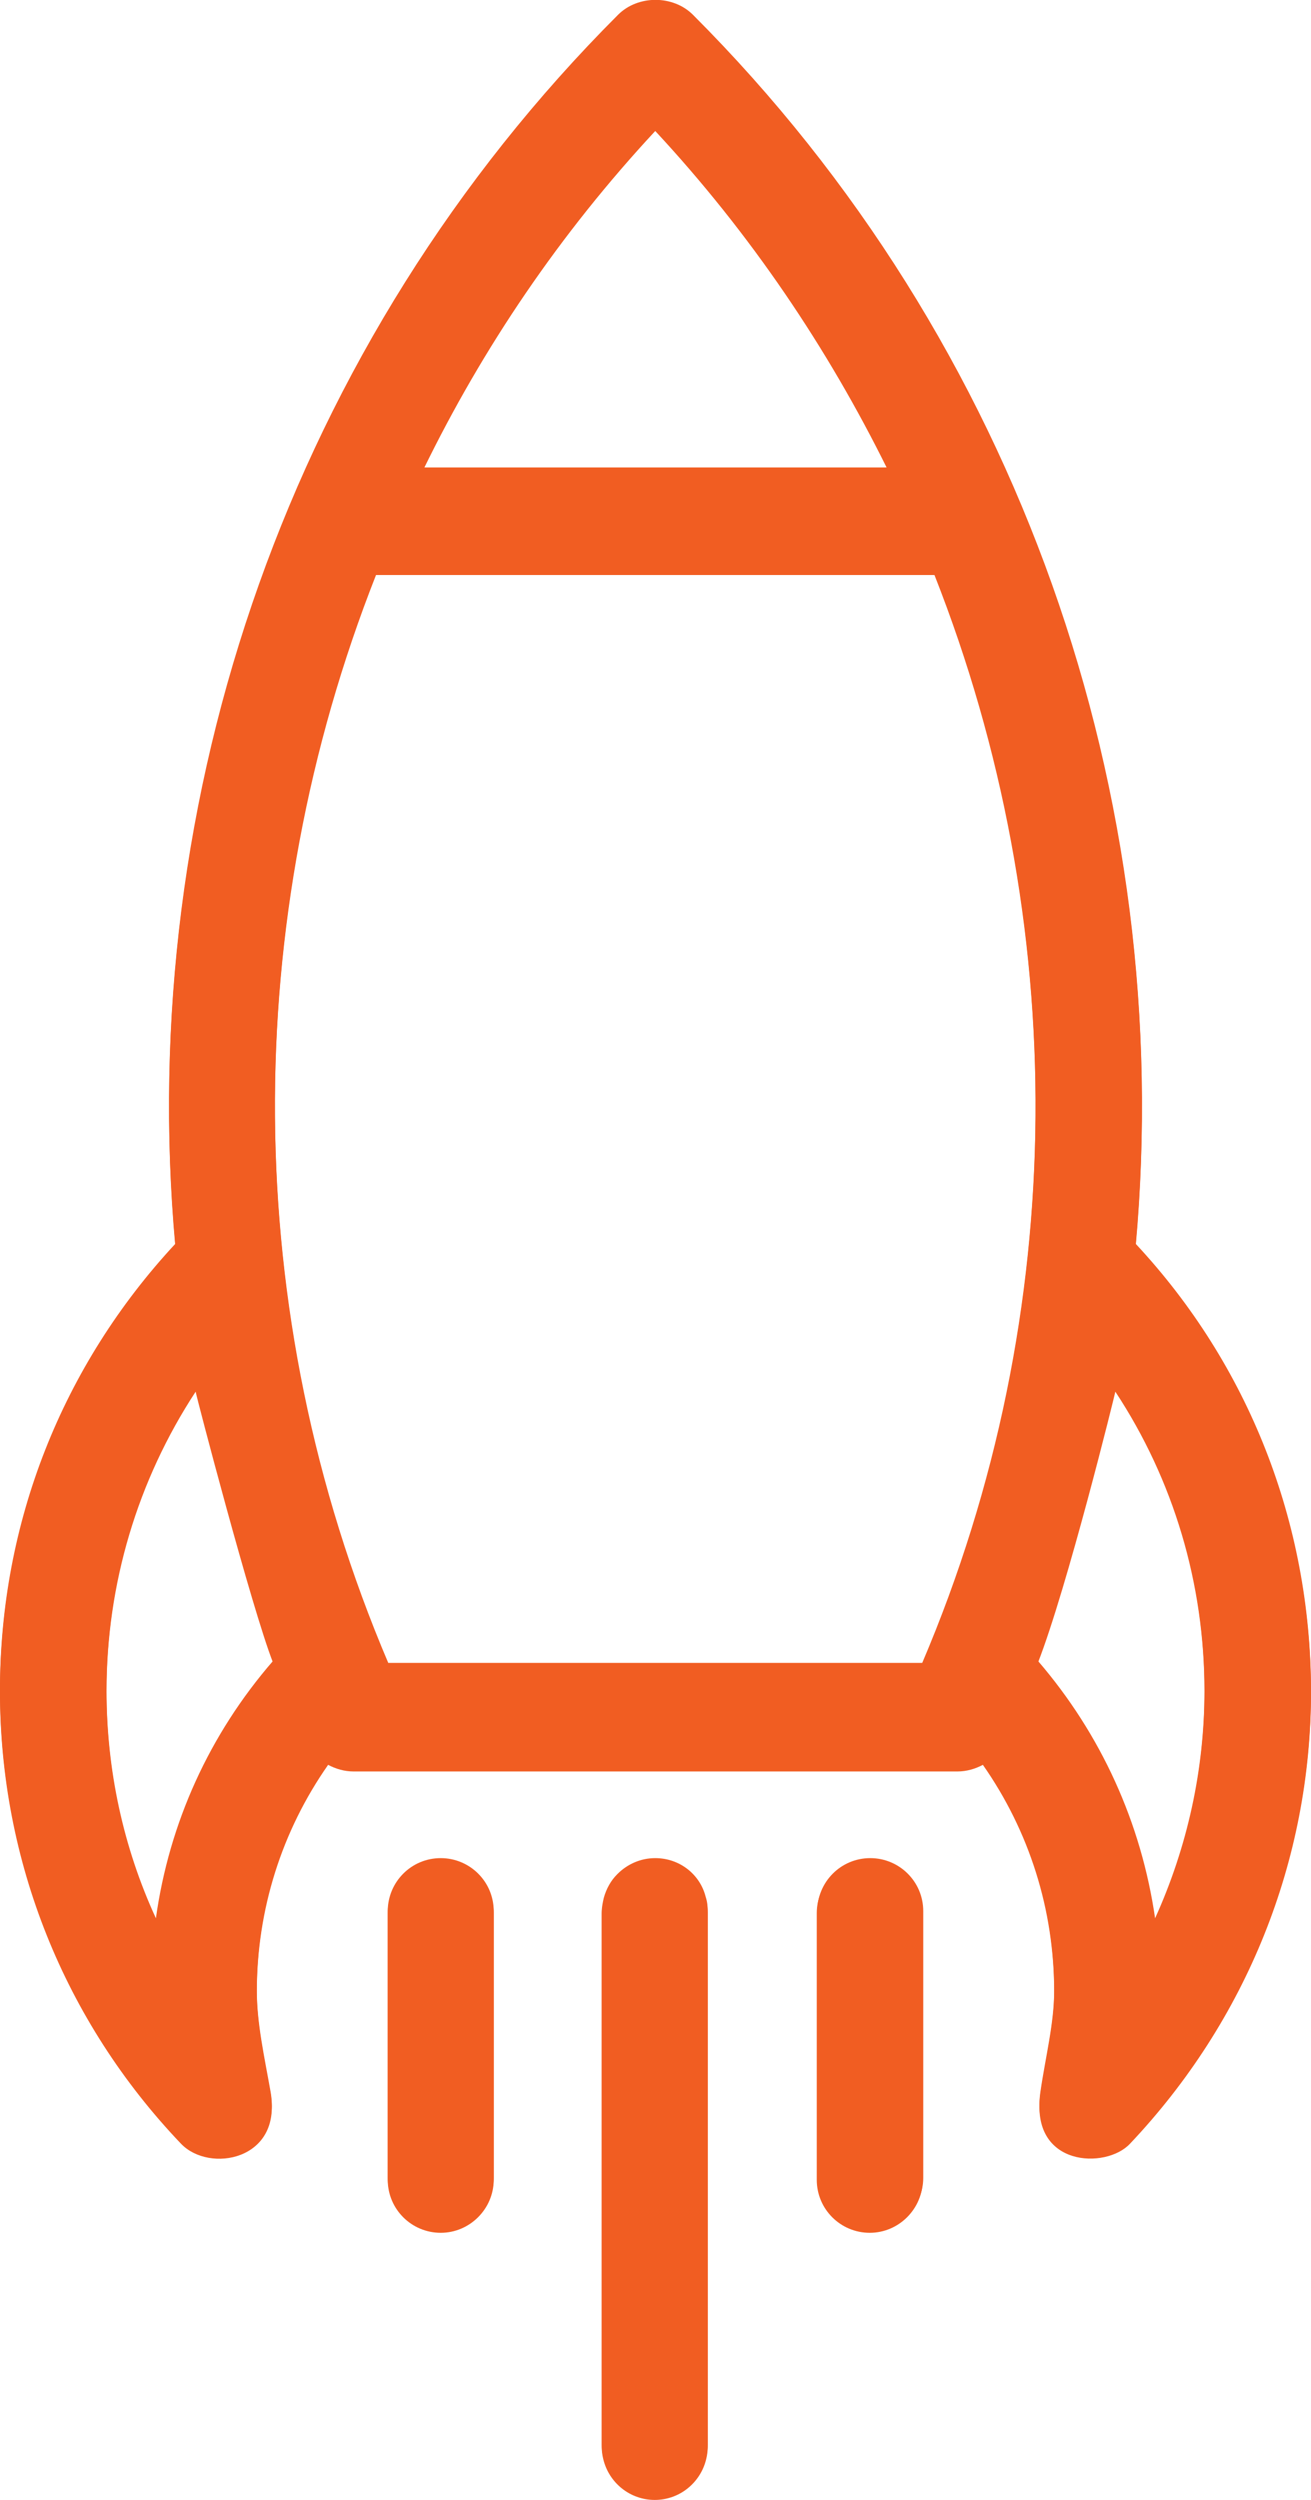
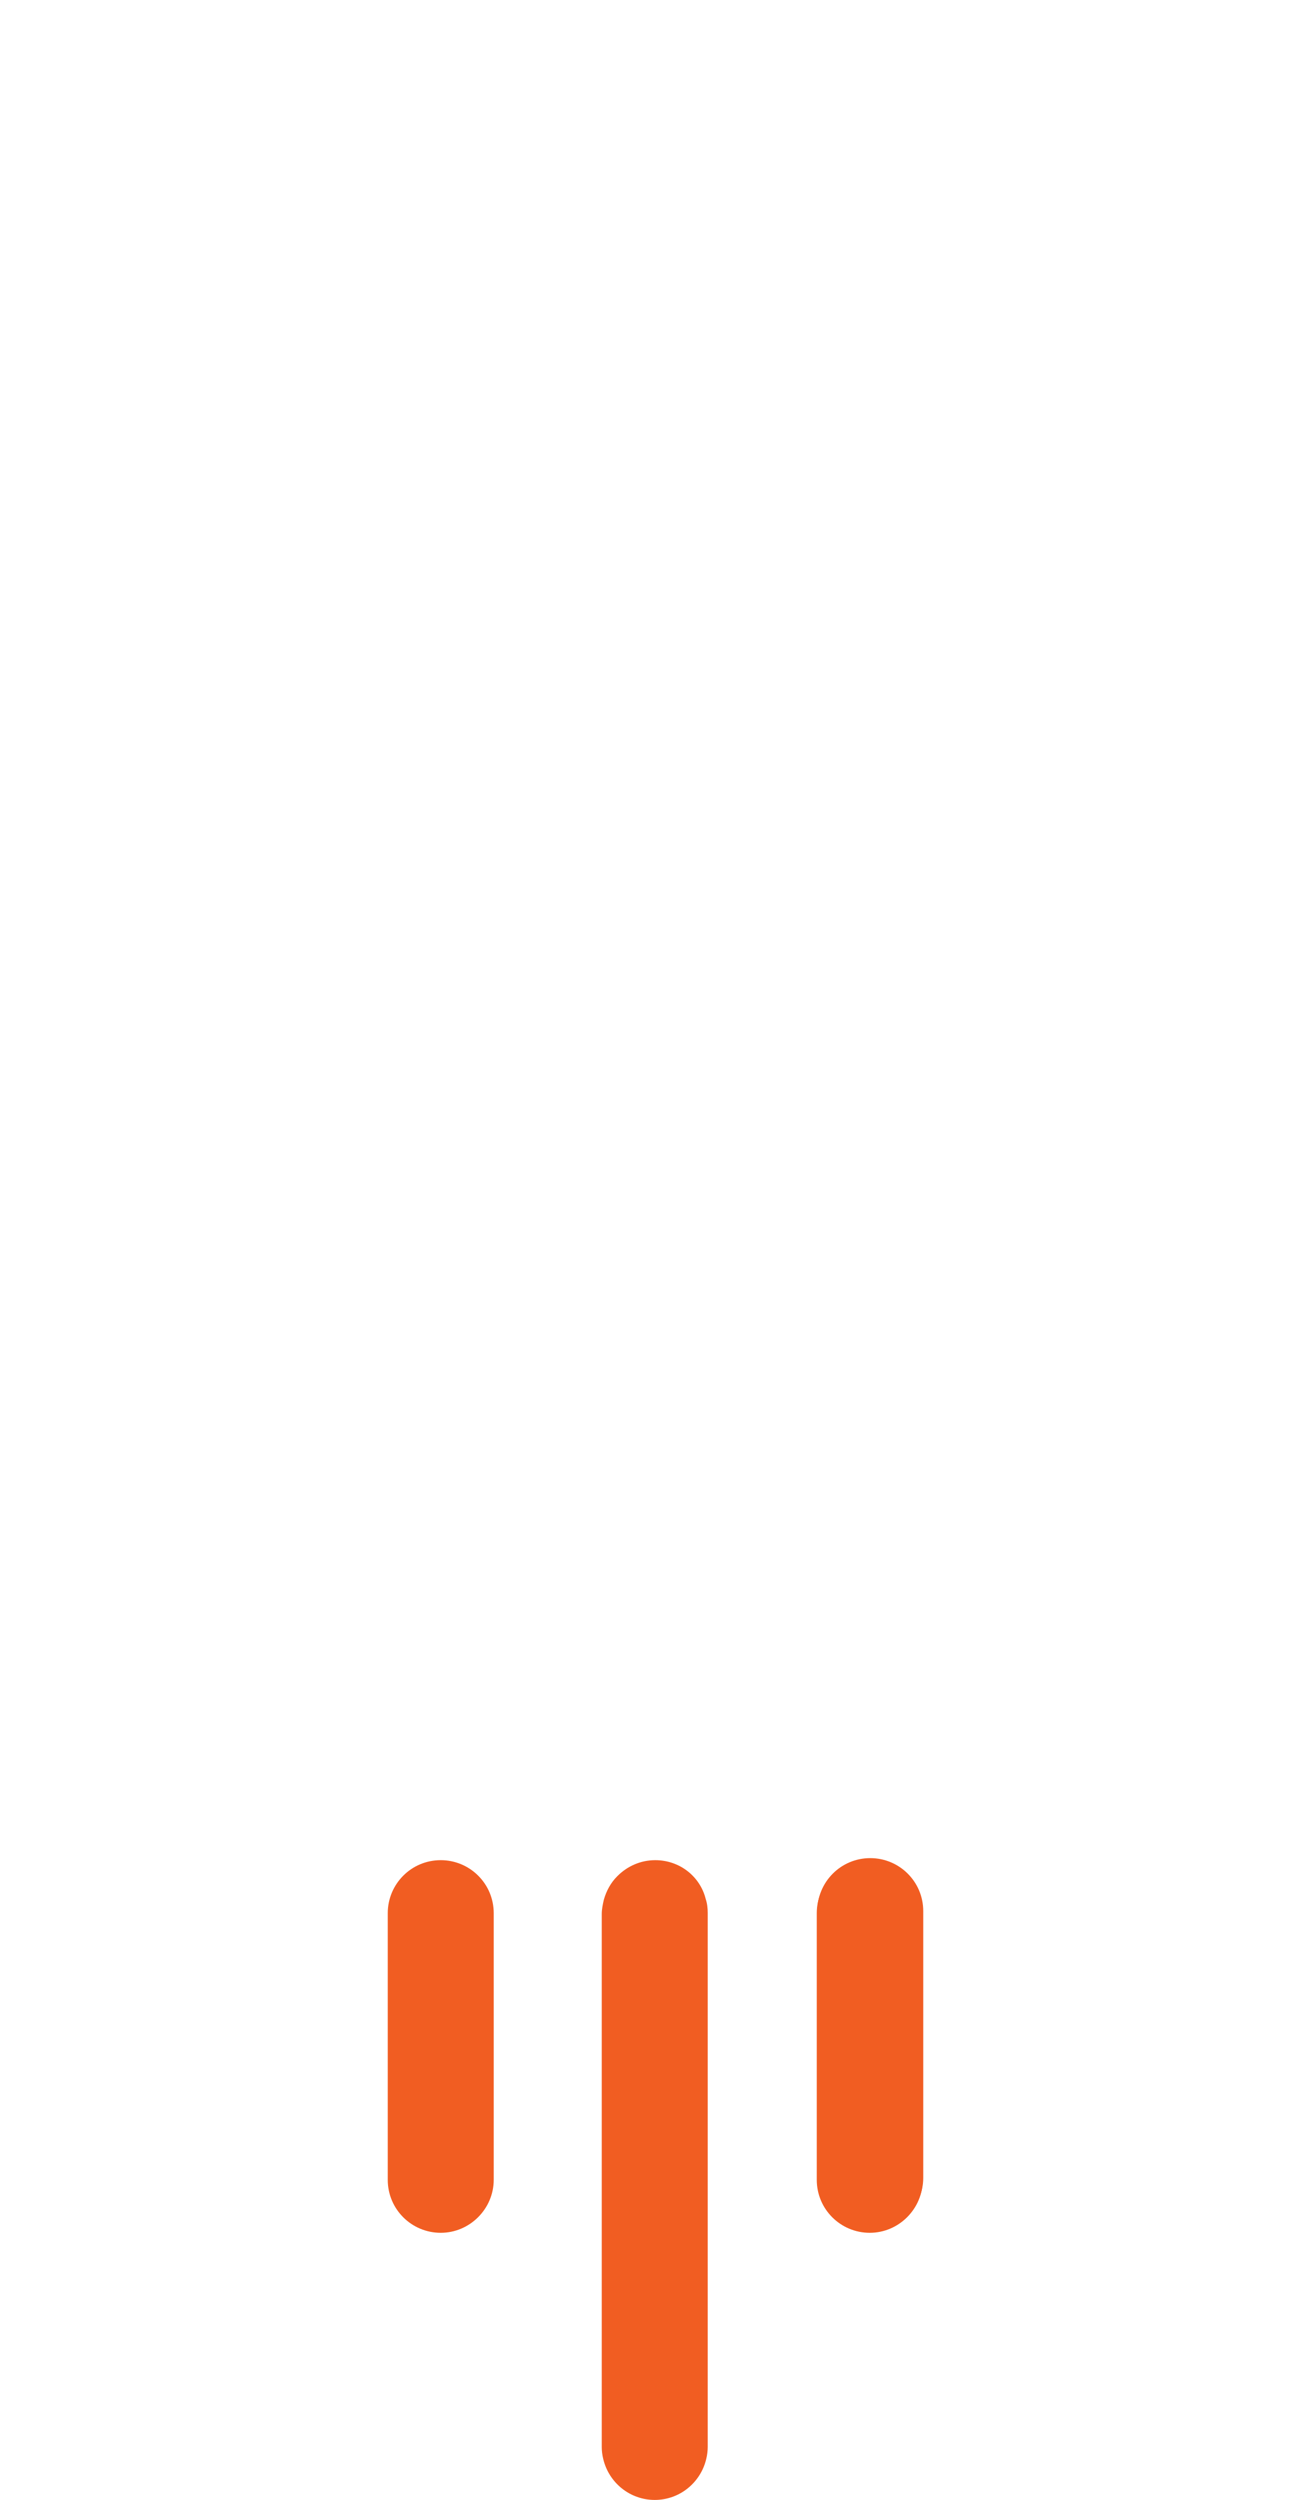
<svg xmlns="http://www.w3.org/2000/svg" version="1.1" id="Layer_1" x="0px" y="0px" viewBox="0 0 257.3 490.4" style="enable-background:new 0 0 257.3 490.4;" xml:space="preserve">
  <style type="text/css"> .st0{fill:#F15D22;} </style>
  <g>
    <g>
-       <path class="st0" d="M222.9,244c7.9-87.6-22.7-176.9-86.9-241.1c-3.9-3.9-10.8-3.9-14.7,0C57.1,67.1,26.5,156.3,34.4,244 C12.2,267.9,0,298.7,0,331.5c0,33.1,12.6,64.6,35.5,88.6c5.6,5.9,19.9,3.2,17.6-9.8c-1.2-6.8-2.7-13.4-2.7-19.9 c0-16.2,4.9-31.6,14-44.6c1.5,0.8,3.2,1.3,5,1.3h118.5c1.8,0,3.5-0.5,5-1.3c9.1,13,14,28.4,14,44.6c0,6.5-1.7,13-2.7,19.9 c-2.1,14.4,12.9,14.9,17.6,9.8c22.8-24.1,35.5-55.5,35.5-88.6C257.2,298.7,245.1,267.8,222.9,244z M128.6,25.3 c18.6,20,33.8,42.5,45.6,66.4H83.1C94.8,67.7,110,45.3,128.6,25.3L128.6,25.3z M30.6,376.3c-6.4-13.9-9.7-29.1-9.7-44.8 c0-21.2,6.1-41.5,17.5-58.9c0.1,0.8,11,42.5,15.2,53.2C41.1,340.2,33.2,357.6,30.6,376.3L30.6,376.3z M181,326.2H76.2 c-29.4-69-29.1-146.1-2.4-213.8h109.6C210.1,180.1,210.4,257.2,181,326.2z M203.7,325.8c5.8-14.9,15.1-52.6,15.2-53.2 c11.4,17.3,17.5,37.6,17.5,58.9c0,15.7-3.4,30.9-9.7,44.8C224,357.6,216.1,340.2,203.7,325.8L203.7,325.8z" />
-       <path class="st0" d="M86.5,364.5c-5.8,0-10.4,4.7-10.4,10.4v52.3c0,5.8,4.7,10.4,10.4,10.4s10.4-4.7,10.4-10.4v-52.3 C96.9,369.1,92.2,364.5,86.5,364.5z" />
-       <path class="st0" d="M128.6,364.5c-2.9,0-5.5,1.2-7.4,3.1c0,0,0,0-0.1,0.1c-1.2,1.2-2.1,2.8-2.6,4.6c-0.2,0.9-0.4,1.8-0.4,2.8 v104.5c0,0.8,0.1,1.6,0.3,2.4c1.1,4.6,5.2,8,10.1,8s9-3.4,10.1-8c0.2-0.8,0.3-1.6,0.3-2.4V374.9c0-1-0.1-1.9-0.4-2.8 C137.4,367.7,133.4,364.5,128.6,364.5z" />
      <path class="st0" d="M170.8,364.5c-5.8,0-10.4,4.7-10.4,10.4v52.3c0,5.8,4.7,10.4,10.4,10.4s10.4-4.7,10.4-10.4v-52.3 C181.2,369.1,176.5,364.5,170.8,364.5z" />
    </g>
  </g>
  <g>
    <g>
-       <path class="st0" d="M222.9,244.4c7.9-87.6-22.7-176.9-86.9-241.1c-3.9-3.9-10.8-3.9-14.7,0C57.1,67.5,26.5,156.7,34.4,244.4 C12.2,268.3,0,299.1,0,331.9c0,33.1,12.6,64.6,35.5,88.6c5.6,5.9,19.9,3.2,17.6-9.8c-1.2-6.8-2.7-13.4-2.7-19.9 c0-16.2,4.9-31.6,14-44.6c1.5,0.8,3.2,1.3,5,1.3h118.5c1.8,0,3.5-0.5,5-1.3c9.1,13,14,28.4,14,44.6c0,6.5-1.7,13-2.7,19.9 c-2.1,14.4,12.9,14.9,17.6,9.8c22.8-24.1,35.5-55.5,35.5-88.6C257.2,299.1,245.1,268.2,222.9,244.4z M128.6,25.7 c18.6,20,33.8,42.5,45.6,66.4H83.1C94.8,68.1,110,45.7,128.6,25.7L128.6,25.7z M30.6,376.7c-6.4-13.9-9.7-29.1-9.7-44.8 c0-21.2,6.1-41.5,17.5-58.9c0.1,0.8,11,42.5,15.2,53.2C41.1,340.6,33.2,358,30.6,376.7L30.6,376.7z M181,326.6H76.2 c-29.4-69-29.1-146.1-2.4-213.8h109.6C210.1,180.5,210.4,257.6,181,326.6z M203.7,326.2c5.8-14.9,15.1-52.6,15.2-53.2 c11.4,17.3,17.5,37.6,17.5,58.9c0,15.7-3.4,30.9-9.7,44.8C224,358,216.1,340.6,203.7,326.2L203.7,326.2z" />
      <path class="st0" d="M86.5,364.9c-5.8,0-10.4,4.7-10.4,10.4v52.3c0,5.8,4.7,10.4,10.4,10.4s10.4-4.7,10.4-10.4v-52.3 C96.9,369.5,92.2,364.9,86.5,364.9z" />
      <path class="st0" d="M128.6,364.9c-2.9,0-5.5,1.2-7.4,3.1c0,0,0,0-0.1,0.1c-1.2,1.2-2.1,2.8-2.6,4.6c-0.2,0.9-0.4,1.8-0.4,2.8V480 c0,0.8,0.1,1.6,0.3,2.4c1.1,4.6,5.2,8,10.1,8c4.9,0,9-3.4,10.1-8c0.2-0.8,0.3-1.6,0.3-2.4V375.3c0-1-0.1-1.9-0.4-2.8 C137.4,368.1,133.4,364.9,128.6,364.9z" />
-       <path class="st0" d="M170.7,364.9c-5.8,0-10.4,4.7-10.4,10.4v52.3c0,5.8,4.7,10.4,10.4,10.4s10.4-4.7,10.4-10.4v-52.3 C181.2,369.5,176.5,364.9,170.7,364.9z" />
+       <path class="st0" d="M170.7,364.9c-5.8,0-10.4,4.7-10.4,10.4v52.3c0,5.8,4.7,10.4,10.4,10.4s10.4-4.7,10.4-10.4v-52.3 C181.2,369.5,176.5,364.9,170.7,364.9" />
    </g>
  </g>
</svg>